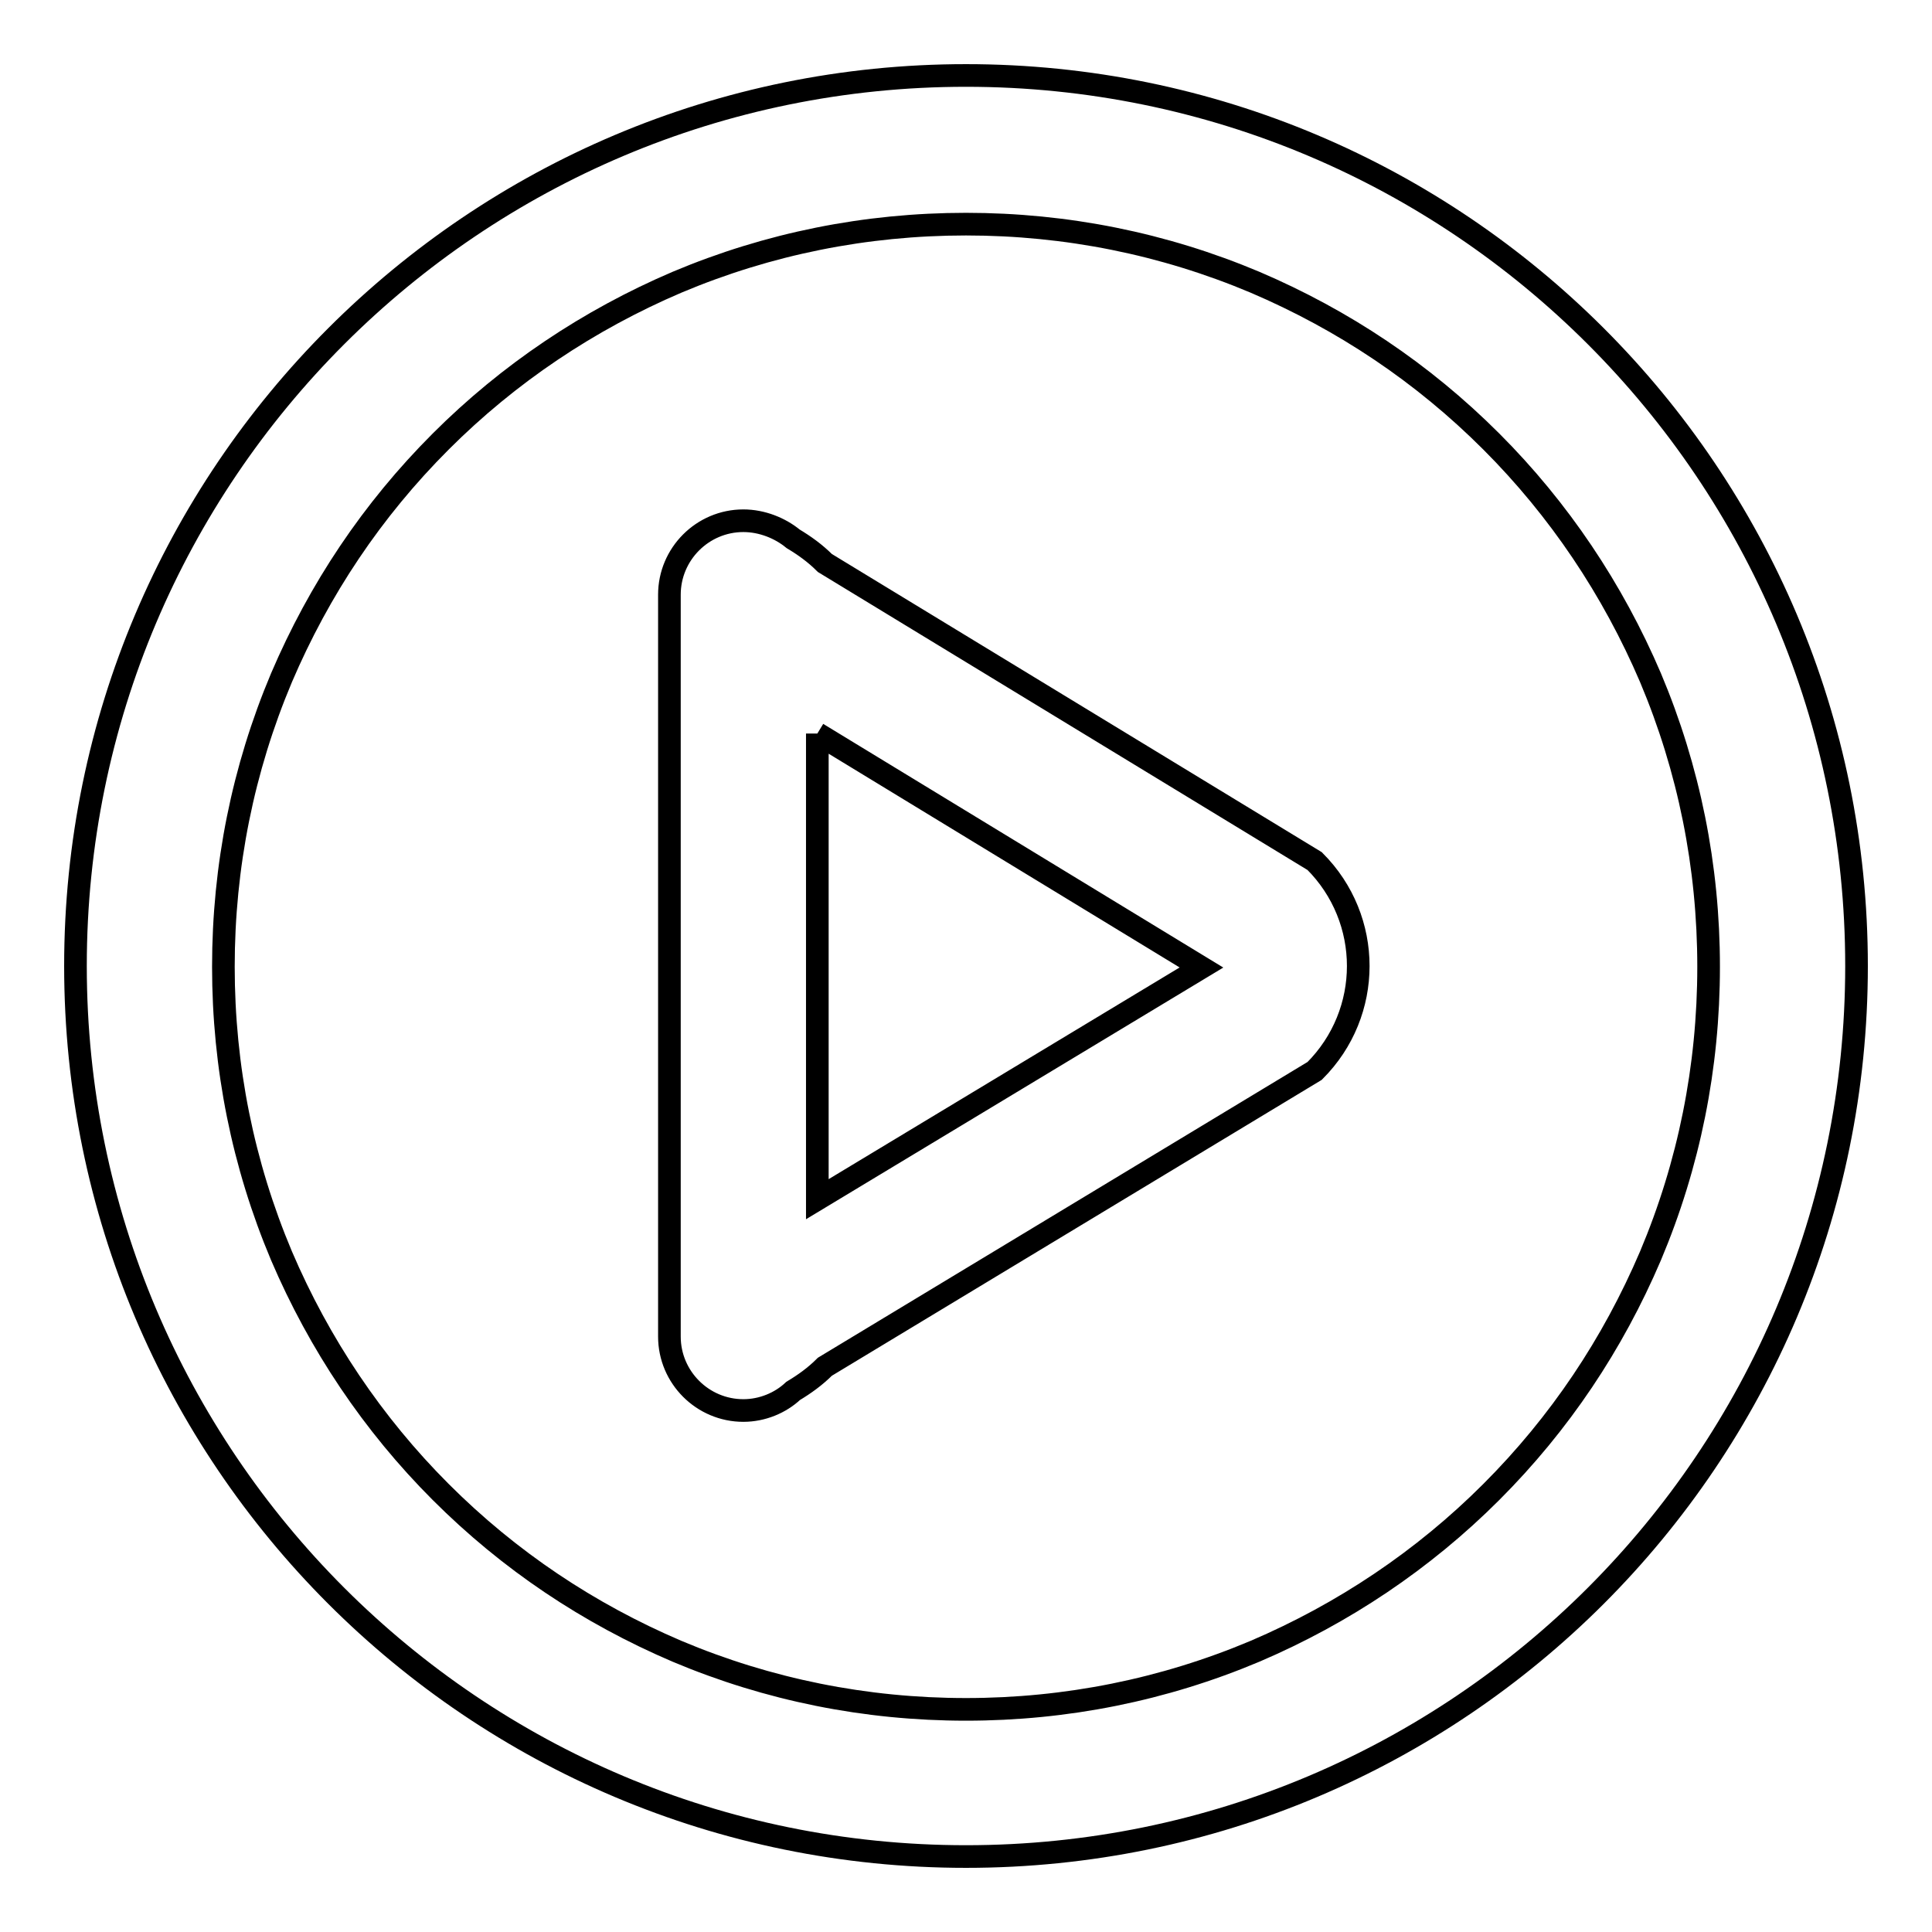
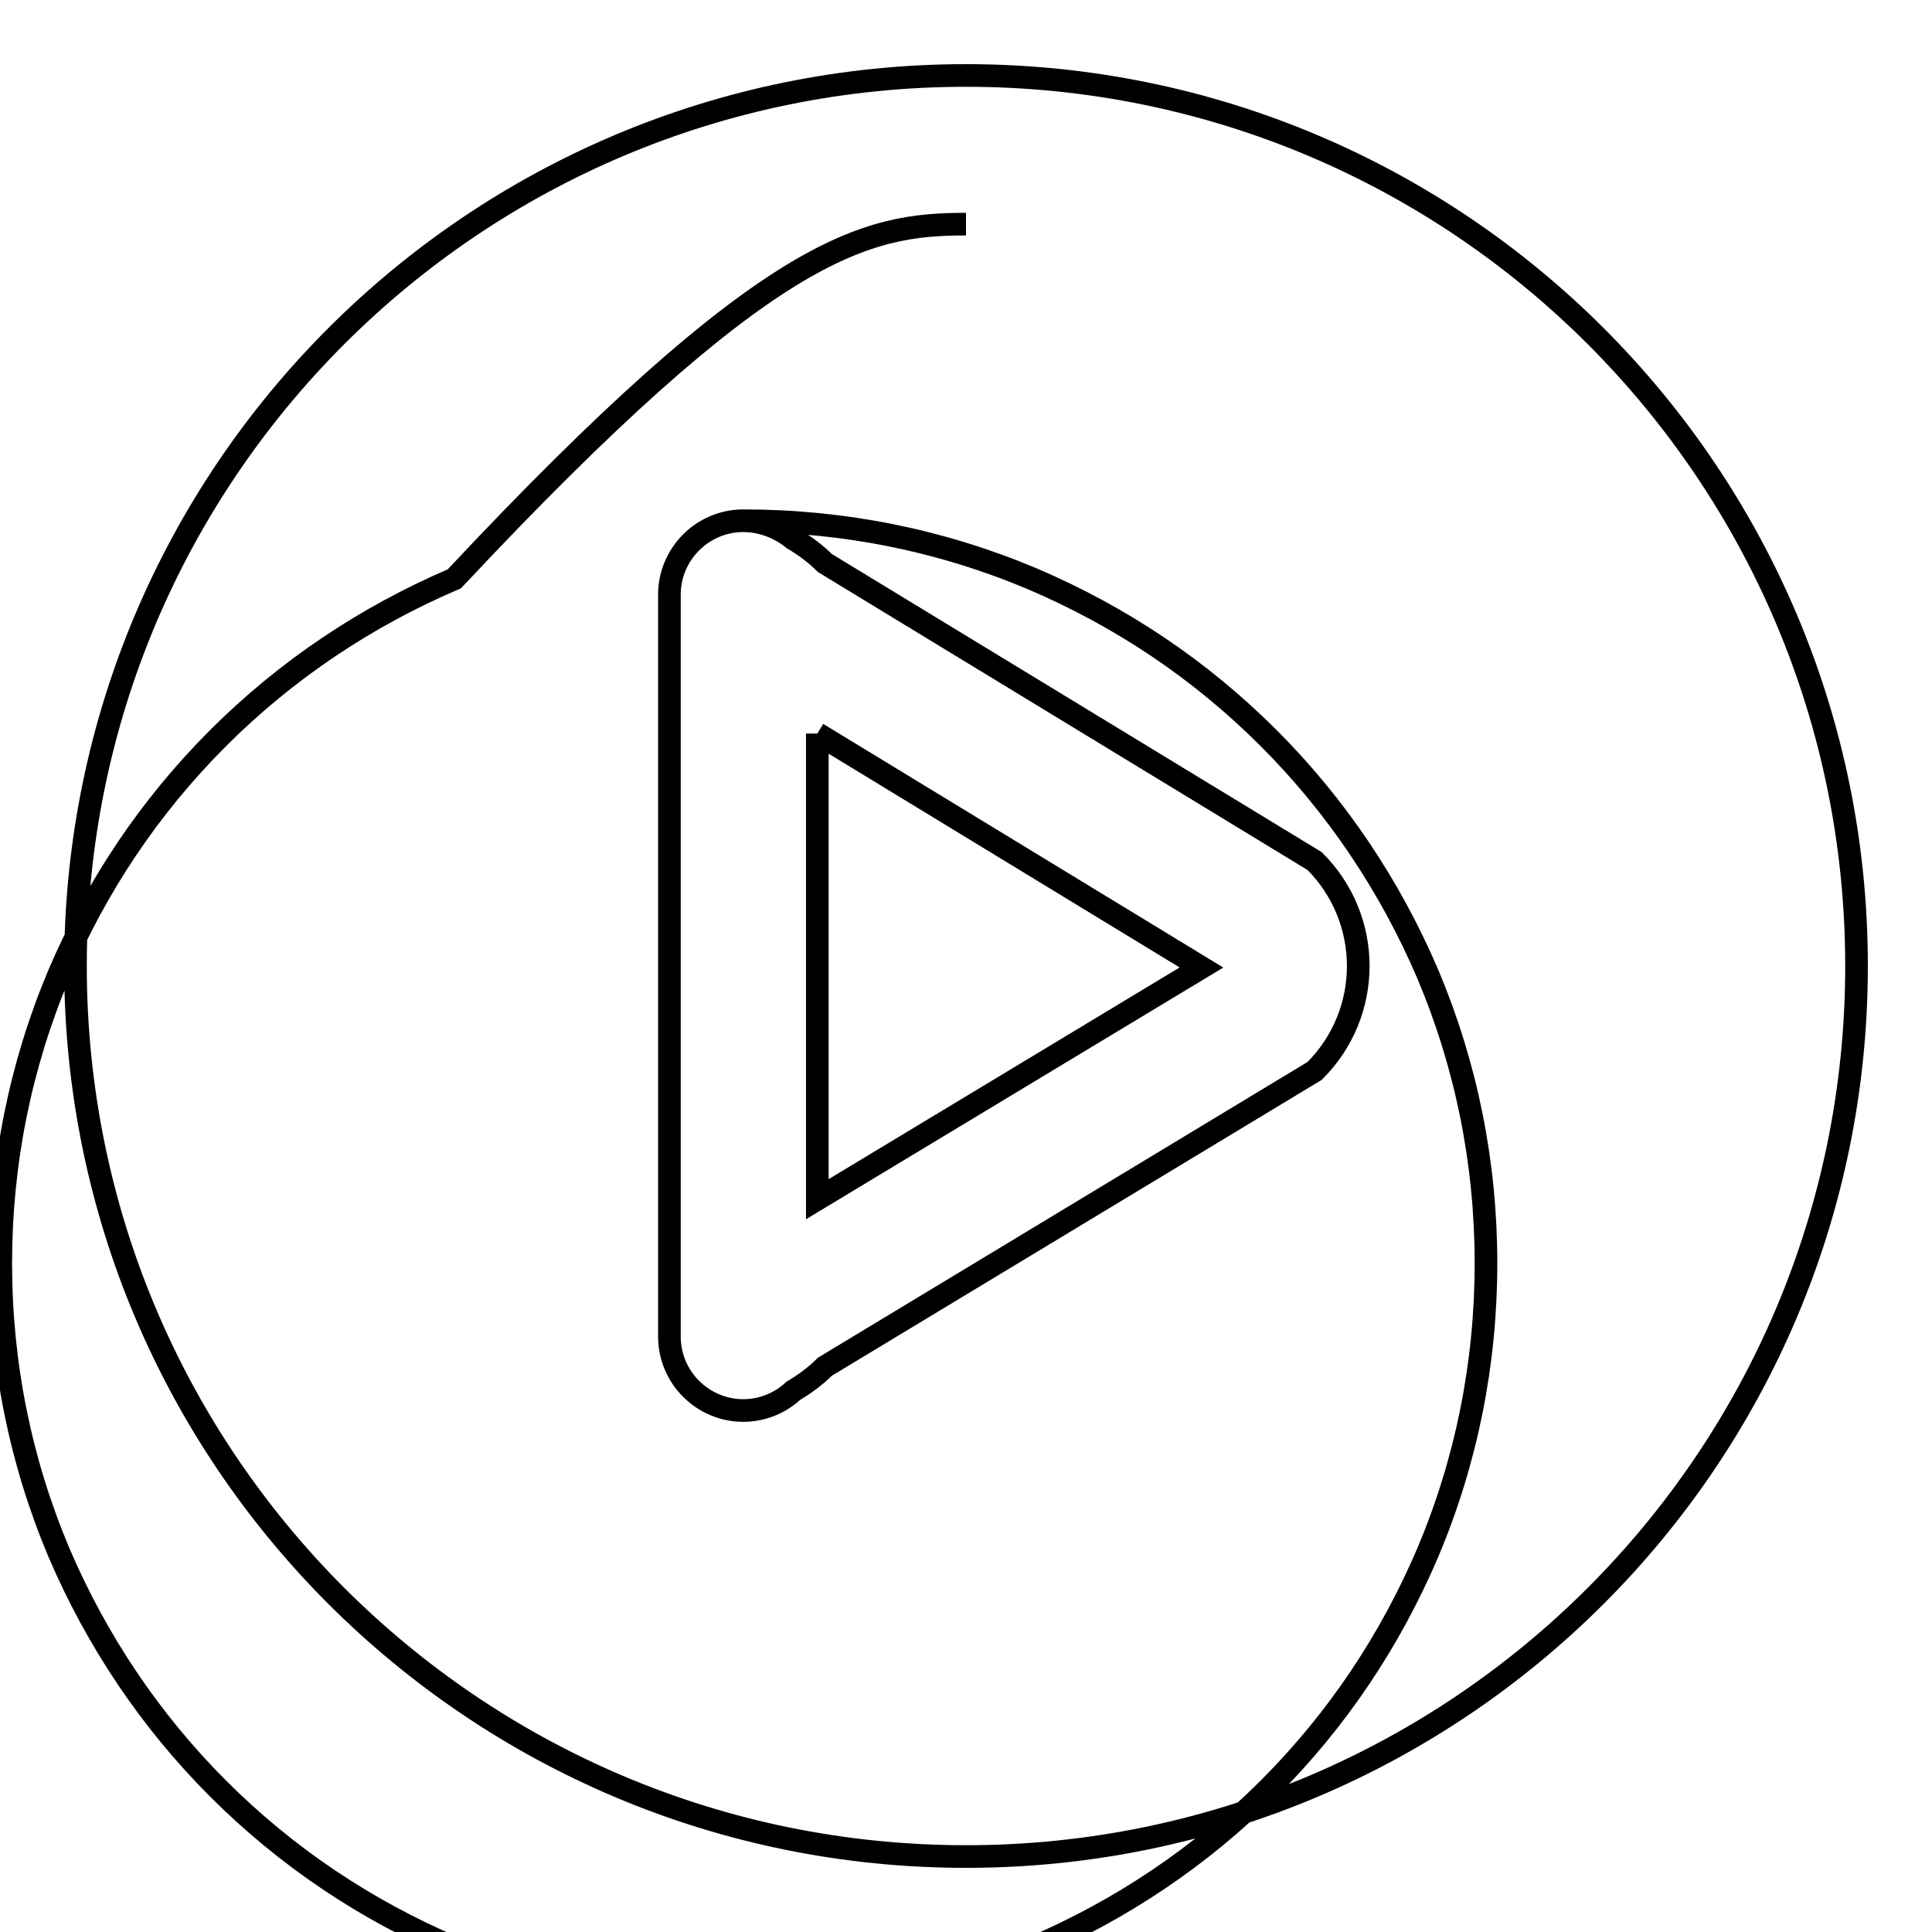
<svg xmlns="http://www.w3.org/2000/svg" version="1.1" x="0px" y="0px" viewBox="0 0 256 256" enable-background="new 0 0 256 256" xml:space="preserve">
  <g>
-     <path stroke-width="3" fill-opacity="0" stroke="#000000" d="M108.3,97.2l50.9,31l-50.9,30.7V97.2 M98.5,69c-5.4,0-9.8,4.4-9.8,9.8v98.3c0,5.4,4.4,9.8,9.8,9.8 c2.5,0,4.9-1,6.6-2.6c1.5-0.9,2.9-1.9,4.2-3.2l64.9-39.2c7.7-7.7,7.7-20.1,0-27.8l-64.9-39.5c-1.3-1.3-2.7-2.3-4.2-3.2 C103.4,70,101,69,98.5,69L98.5,69z M128,29.7c13.3,0,26.2,2.6,38.3,7.7c11.7,5,22.2,12,31.3,21.1c9,9,16.1,19.6,21.1,31.3 c5.1,12.1,7.7,25,7.7,38.3c0,13.3-2.6,26.2-7.7,38.3c-5,11.7-12,22.2-21.1,31.3c-9,9-19.6,16.1-31.3,21.1 c-12.1,5.1-25,7.7-38.3,7.7c-13.3,0-26.2-2.6-38.3-7.7c-11.7-5-22.2-12-31.3-21.1c-9-9-16.1-19.6-21.1-31.3 c-5.1-12.1-7.7-25-7.7-38.3c0-13.3,2.6-26.2,7.7-38.3c5-11.7,12-22.2,21.1-31.3c9-9,19.6-16.1,31.3-21.1 C101.8,32.3,114.7,29.7,128,29.7 M128,10C62.8,10,10,62.8,10,128c0,65.2,52.8,118,118,118s118-52.8,118-118 C246,62.8,193.2,10,128,10L128,10z" />
+     <path stroke-width="3" fill-opacity="0" stroke="#000000" d="M108.3,97.2l50.9,31l-50.9,30.7V97.2 M98.5,69c-5.4,0-9.8,4.4-9.8,9.8v98.3c0,5.4,4.4,9.8,9.8,9.8 c2.5,0,4.9-1,6.6-2.6c1.5-0.9,2.9-1.9,4.2-3.2l64.9-39.2c7.7-7.7,7.7-20.1,0-27.8l-64.9-39.5c-1.3-1.3-2.7-2.3-4.2-3.2 C103.4,70,101,69,98.5,69L98.5,69z c13.3,0,26.2,2.6,38.3,7.7c11.7,5,22.2,12,31.3,21.1c9,9,16.1,19.6,21.1,31.3 c5.1,12.1,7.7,25,7.7,38.3c0,13.3-2.6,26.2-7.7,38.3c-5,11.7-12,22.2-21.1,31.3c-9,9-19.6,16.1-31.3,21.1 c-12.1,5.1-25,7.7-38.3,7.7c-13.3,0-26.2-2.6-38.3-7.7c-11.7-5-22.2-12-31.3-21.1c-9-9-16.1-19.6-21.1-31.3 c-5.1-12.1-7.7-25-7.7-38.3c0-13.3,2.6-26.2,7.7-38.3c5-11.7,12-22.2,21.1-31.3c9-9,19.6-16.1,31.3-21.1 C101.8,32.3,114.7,29.7,128,29.7 M128,10C62.8,10,10,62.8,10,128c0,65.2,52.8,118,118,118s118-52.8,118-118 C246,62.8,193.2,10,128,10L128,10z" />
  </g>
</svg>